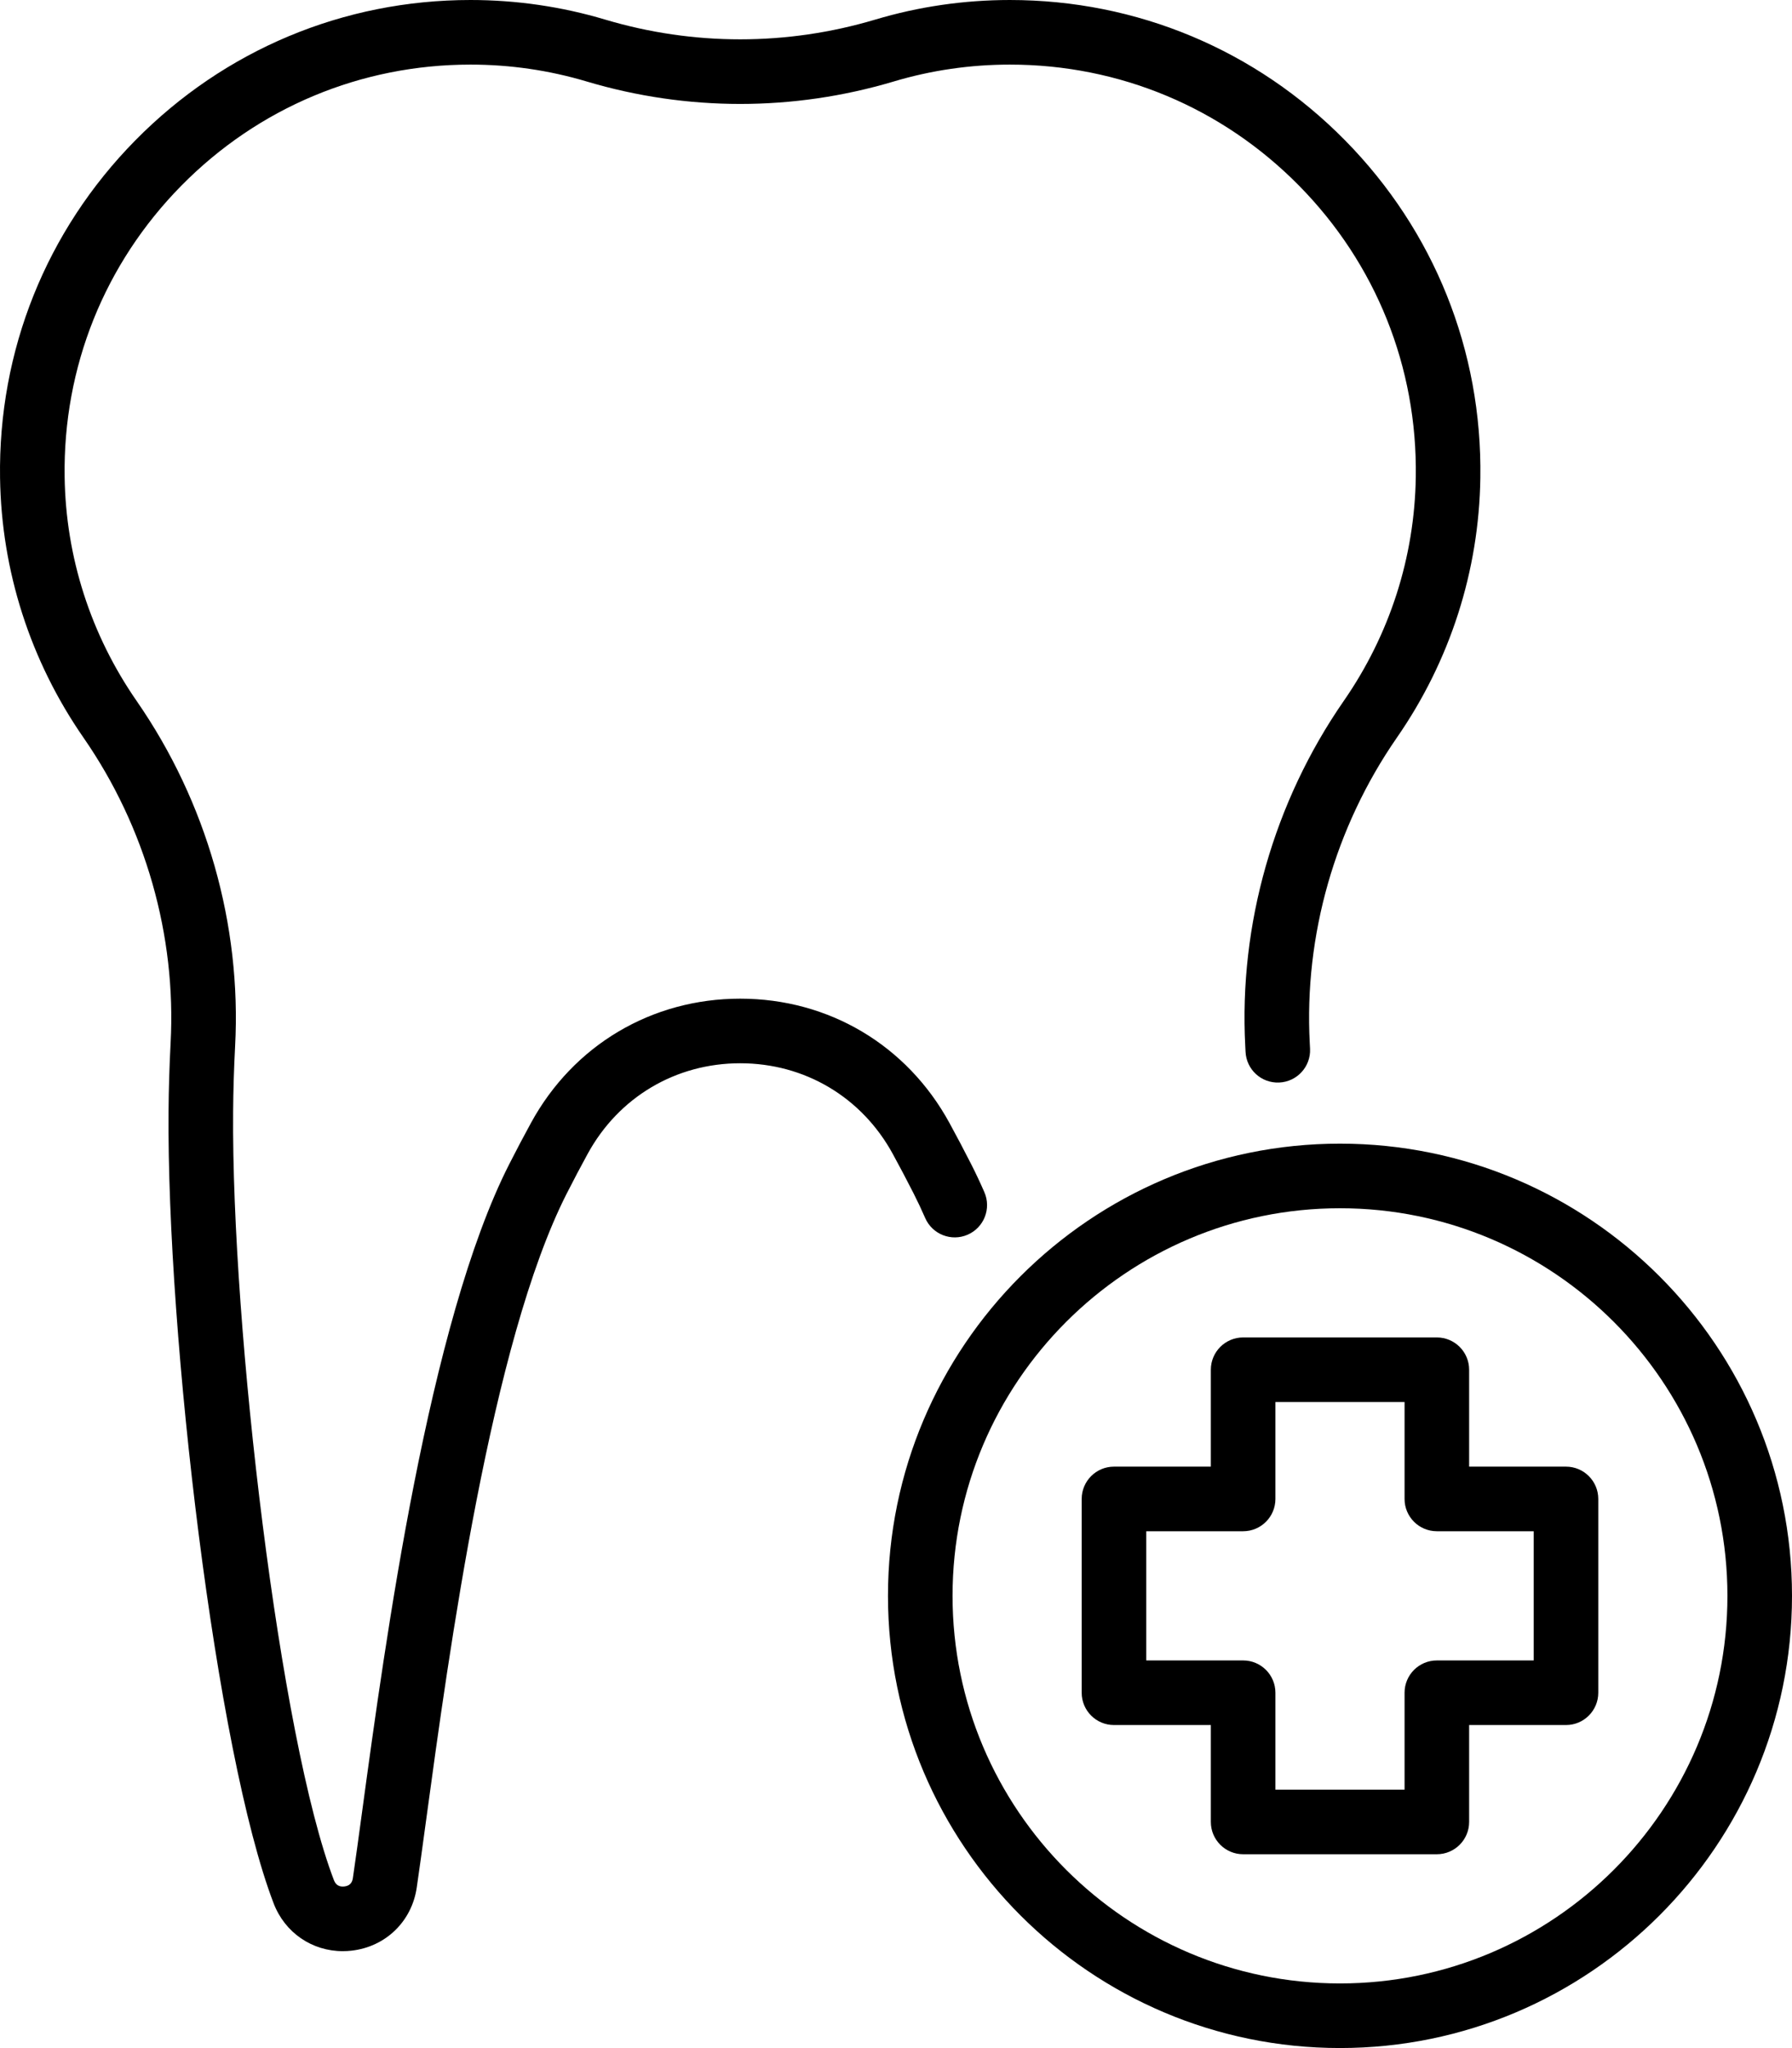
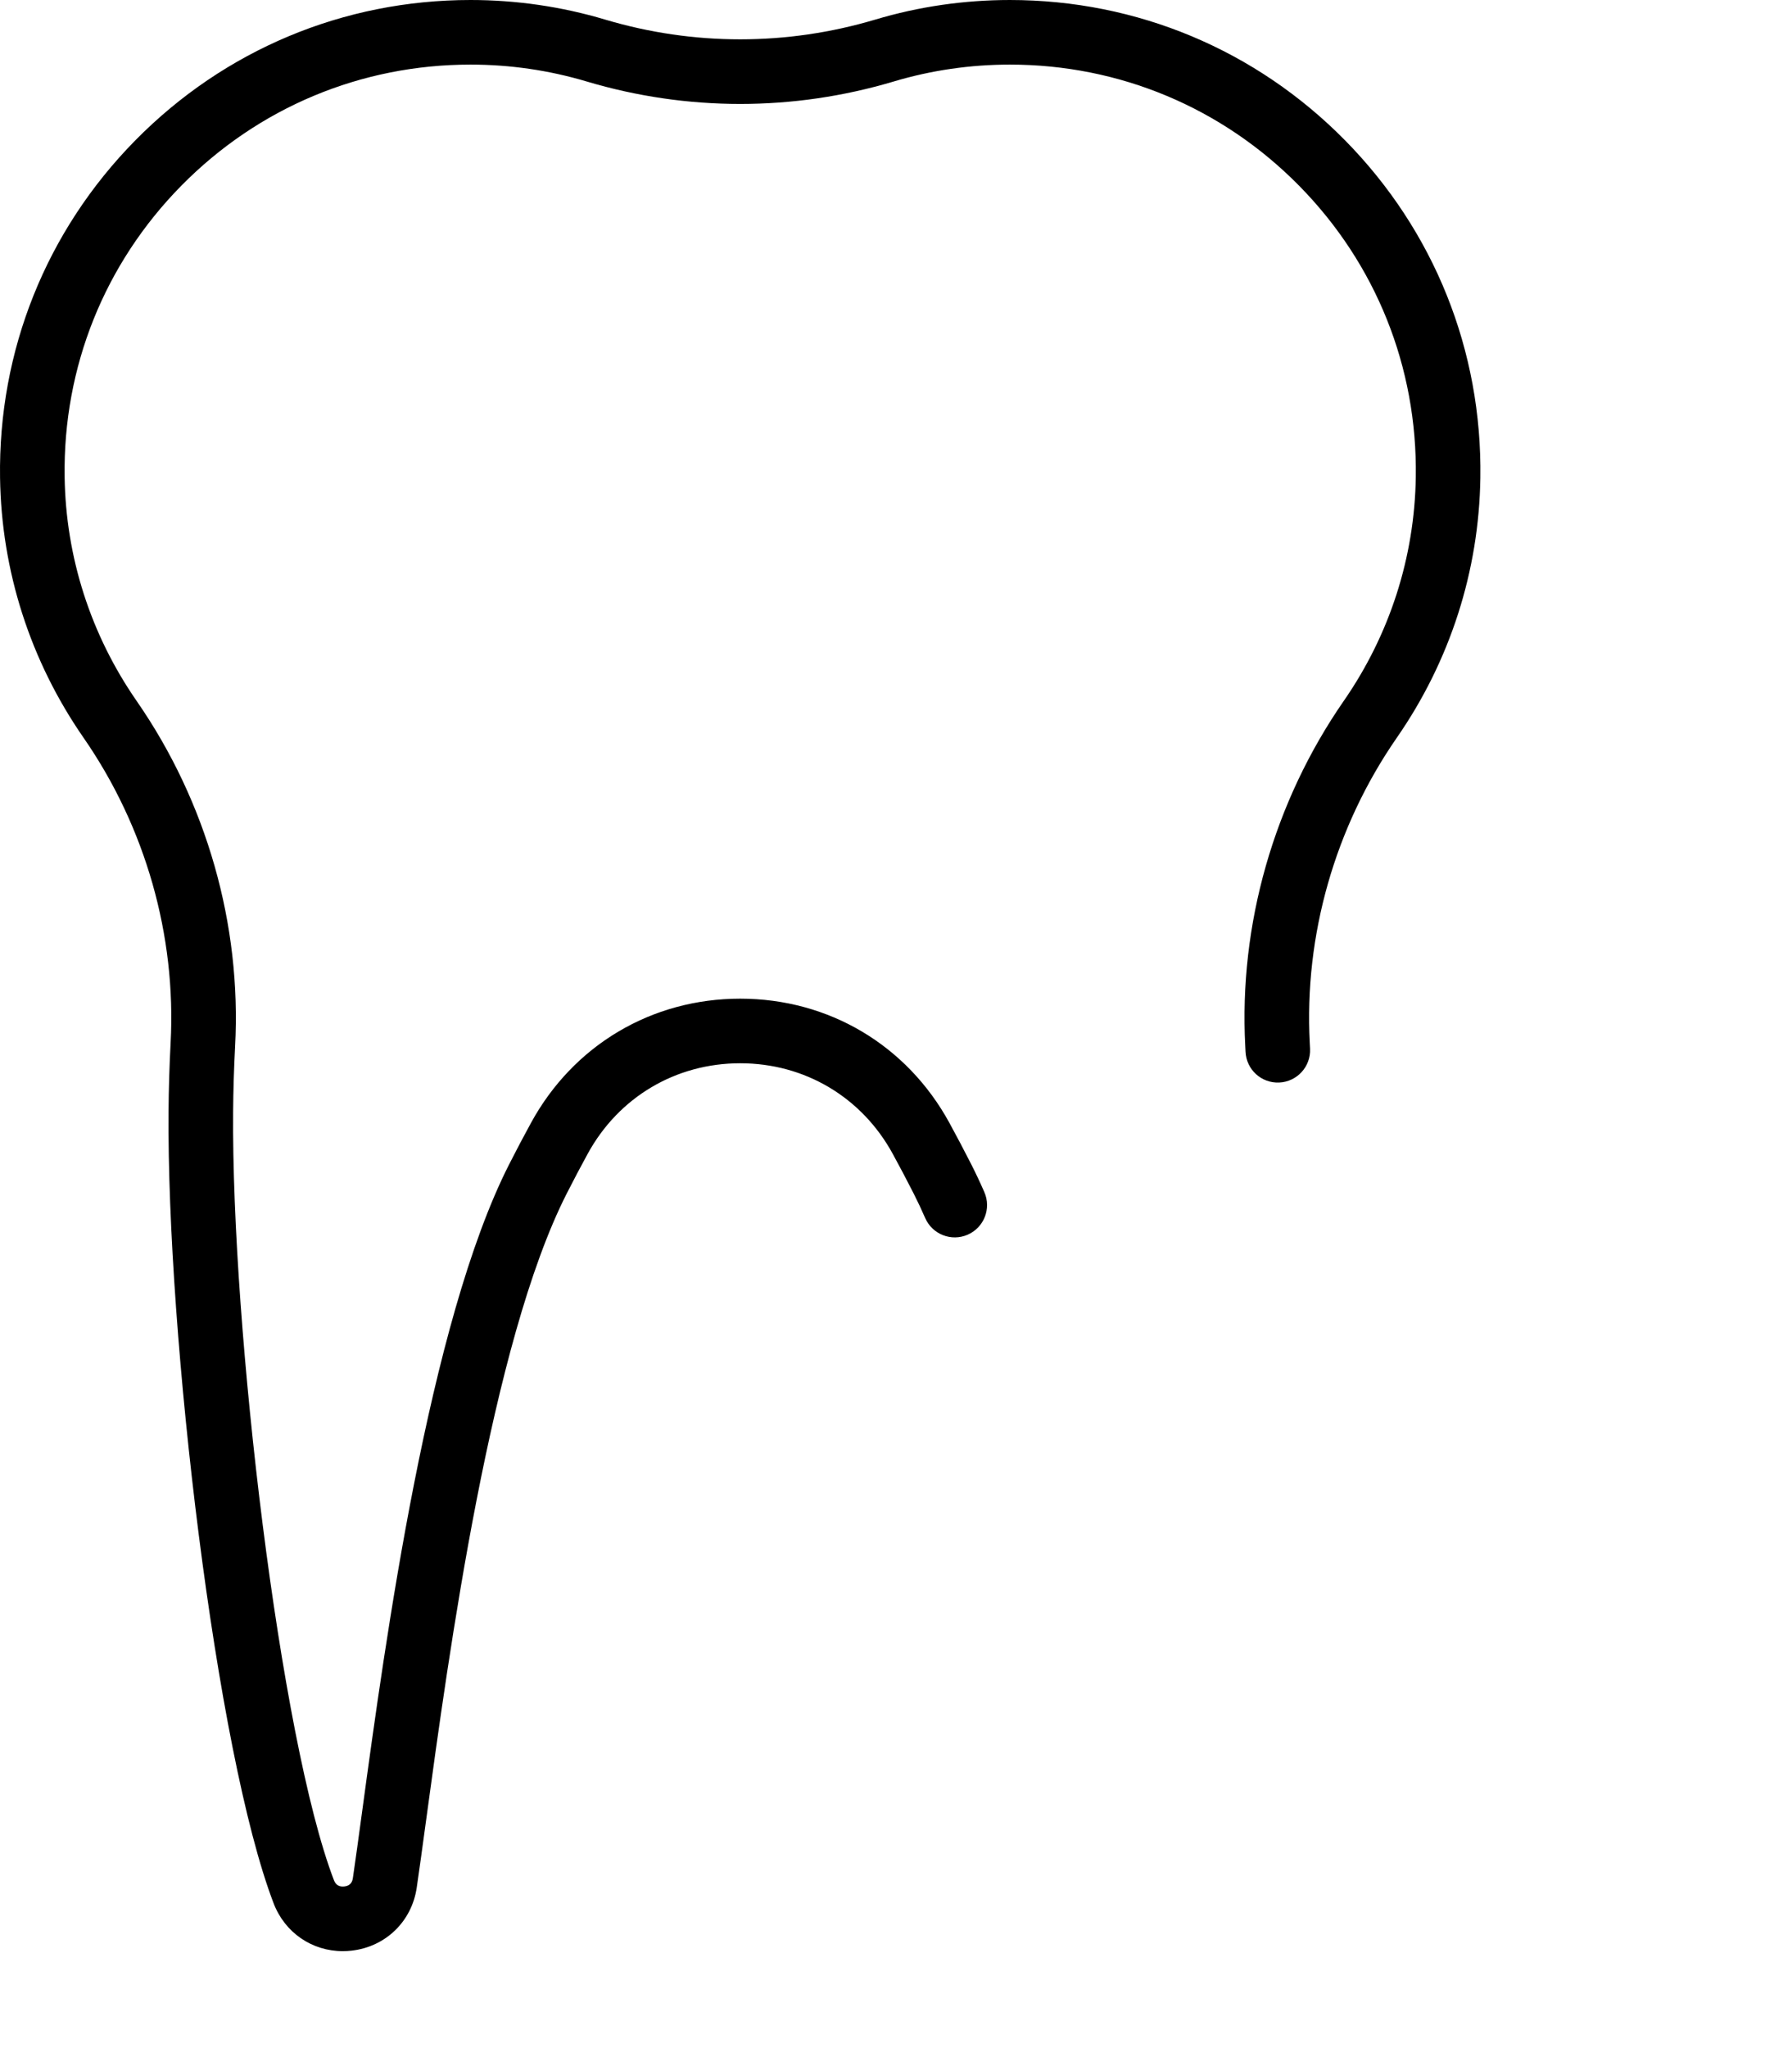
<svg xmlns="http://www.w3.org/2000/svg" id="b" data-name="Layer 2" width="444.022" height="507.26" viewBox="0 0 444.022 507.26">
  <g id="c" data-name="LINE">
    <g id="d" data-name="Healthy Teeth">
      <path d="M84.935,483.266c-7.617,0-14.341-4.563-17.133-11.841-14.317-37.336-26.488-140.811-26.04-196.19.039-5.44.211-11.129.511-16.9,1.423-26.649-6.24-53.499-21.575-75.616C7.497,163.668.345,141.409.013,118.345c-.467-31.487,11.437-61.173,33.519-83.584C55.618,12.345,85.112,0,116.582,0c11.352,0,22.578,1.633,33.368,4.854,21.881,6.52,45.022,6.52,66.919,0,10.774-3.219,22.001-4.853,33.363-4.853,31.467,0,60.961,12.346,83.049,34.763,22.082,22.412,33.987,52.097,33.521,83.585-.333,23.069-7.489,45.329-20.696,64.371-15.324,22.115-22.987,48.968-21.574,75.607l.032.644c.016.273.03.547.042.82.188,4.414-3.239,8.145-7.653,8.332-4.447.192-8.146-3.239-8.333-7.653l-.069-1.363c-1.597-30.095,7.07-60.485,24.407-85.503,11.389-16.421,17.56-35.607,17.847-55.488.402-27.174-9.868-52.786-28.92-72.122-19.057-19.341-44.503-29.993-71.651-29.993-9.81,0-19.496,1.408-28.79,4.185-24.89,7.413-51.19,7.413-76.064.002-9.309-2.778-18.995-4.187-28.796-4.187-27.15,0-52.598,10.651-71.652,29.991-19.051,19.335-29.32,44.948-28.918,72.121.286,19.878,6.454,39.065,17.836,55.492,17.347,25.018,26.014,55.409,24.403,85.573-.287,5.523-.451,10.97-.488,16.18-.434,53.542,11.602,155.456,24.979,190.338.447,1.167,1.31,1.69,2.563,1.55,1.229-.136,1.944-.819,2.122-2.03.659-4.472,1.417-10.043,2.295-16.495,5.759-42.317,16.478-121.086,36.438-160.346,1.79-3.52,3.608-6.966,5.403-10.246,10.522-19.268,29.906-30.776,51.843-30.776.002,0,0,0,0,0,21.938,0,41.32,11.508,51.846,30.783,1.791,3.272,3.609,6.719,5.398,10.236,1.13,2.226,2.223,4.548,3.253,6.909,1.767,4.05-.085,8.765-4.135,10.531-4.049,1.767-8.764-.084-10.531-4.134-.906-2.078-1.865-4.117-2.851-6.059-1.713-3.367-3.455-6.669-5.174-9.809-7.681-14.065-21.812-22.458-37.807-22.458-15.995,0-30.128,8.393-37.805,22.452-1.723,3.146-3.465,6.449-5.182,9.824-18.732,36.845-29.214,113.869-34.845,155.25-.885,6.498-1.648,12.11-2.32,16.668-1.236,8.398-7.744,14.668-16.194,15.602-.714.079-1.425.118-2.127.118Z" />
-       <path d="M332.022,507.26c-61.757,0-112-50.243-112-112s50.243-112,112-112,112,50.243,112,112-50.243,112-112,112ZM332.022,299.26c-52.935,0-96,43.065-96,96s43.065,96,96,96,96-43.065,96-96-43.065-96-96-96Z" />
-       <path d="M356.022,459.26h-48c-4.418,0-8-3.582-8-8v-24h-24c-4.418,0-8-3.582-8-8v-48c0-4.418,3.582-8,8-8h24v-24c0-4.418,3.582-8,8-8h48c4.418,0,8,3.582,8,8v24h24c4.418,0,8,3.582,8,8v48c0,4.418-3.582,8-8,8h-24v24c0,4.418-3.582,8-8,8ZM316.022,443.26h32v-24c0-4.418,3.582-8,8-8h24v-32h-24c-4.418,0-8-3.582-8-8v-24h-32v24c0,4.418-3.582,8-8,8h-24v32h24c4.418,0,8,3.582,8,8v24Z" />
    </g>
  </g>
</svg>